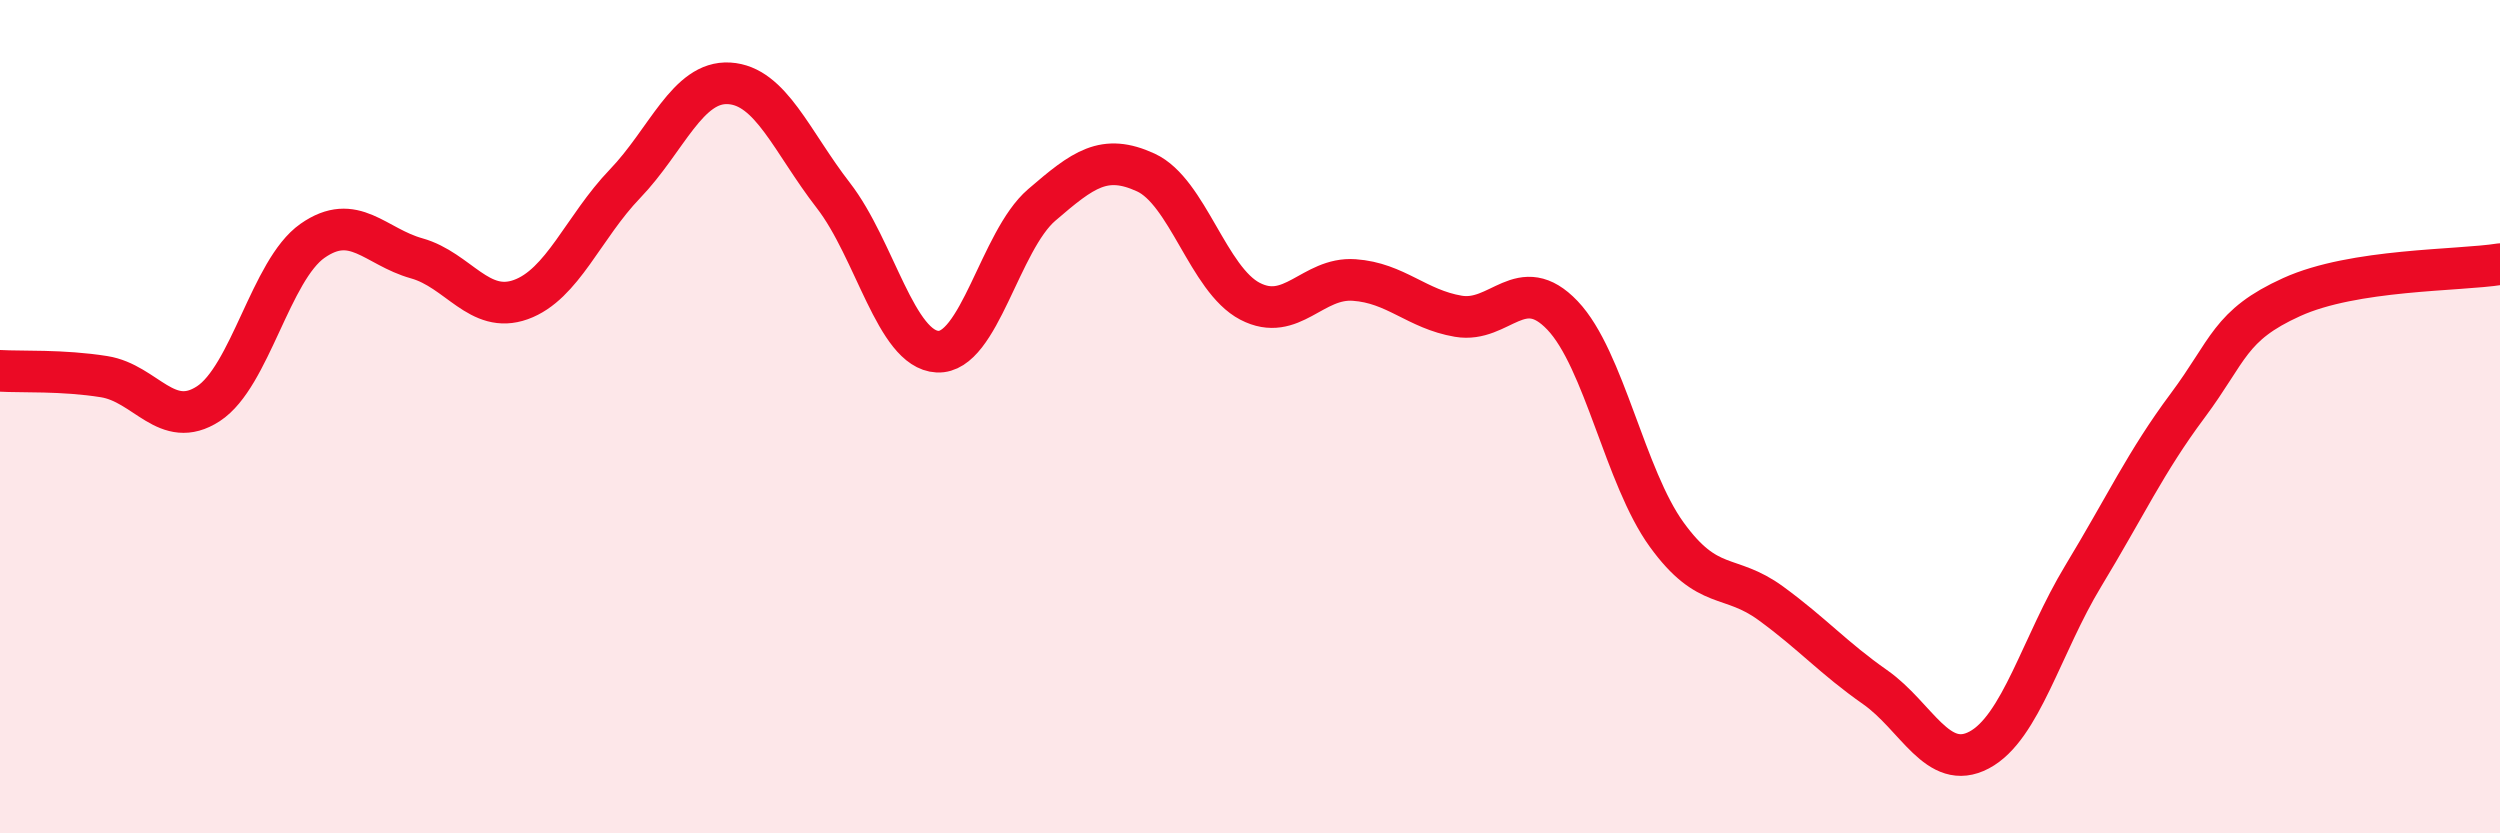
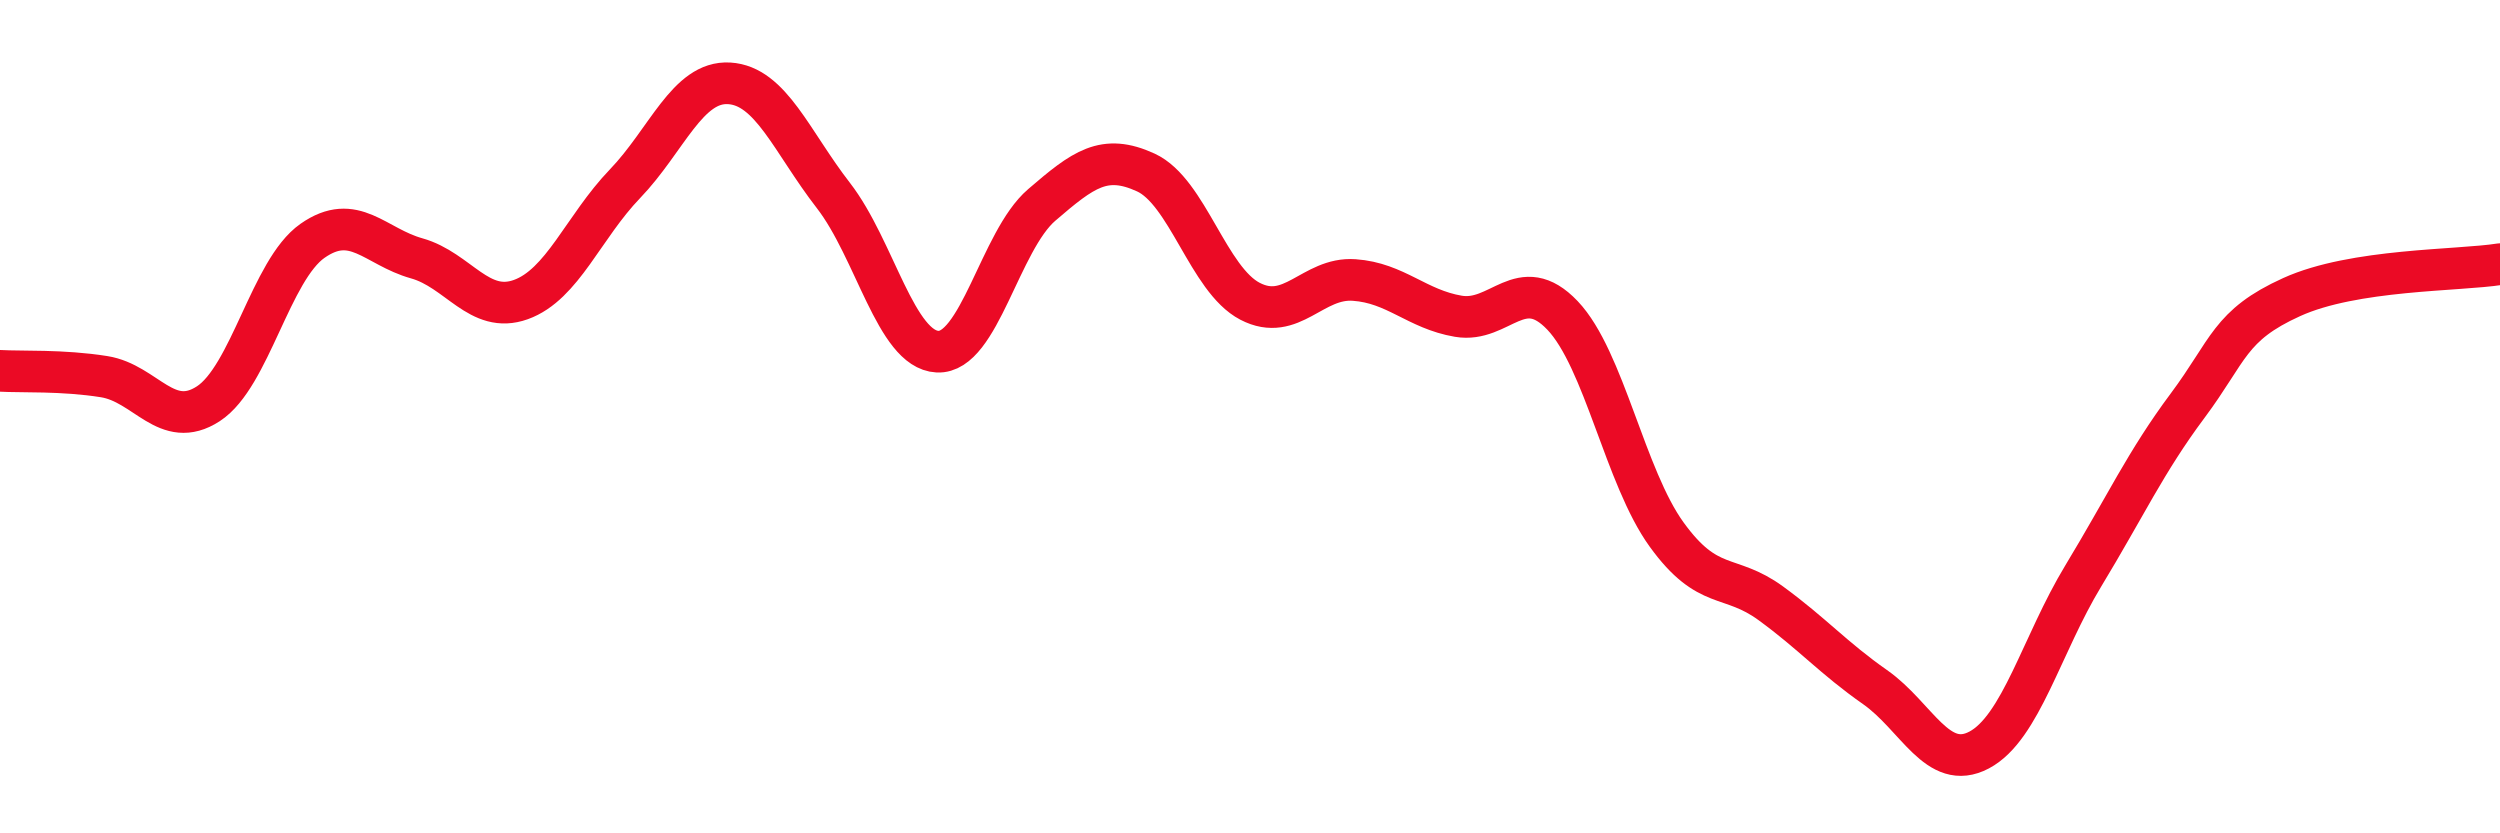
<svg xmlns="http://www.w3.org/2000/svg" width="60" height="20" viewBox="0 0 60 20">
-   <path d="M 0,8.9 C 0.5,8.93 1.5,8.88 2.5,9.04 C 3.5,9.2 4,10.34 5,9.69 C 6,9.04 6.5,6.48 7.5,5.78 C 8.5,5.08 9,5.92 10,6.2 C 11,6.48 11.5,7.55 12.5,7.19 C 13.5,6.83 14,5.45 15,4.41 C 16,3.37 16.5,1.94 17.5,2 C 18.5,2.06 19,3.4 20,4.69 C 21,5.98 21.5,8.39 22.5,8.44 C 23.5,8.49 24,5.78 25,4.92 C 26,4.06 26.5,3.68 27.5,4.14 C 28.5,4.6 29,6.71 30,7.23 C 31,7.75 31.5,6.65 32.5,6.72 C 33.5,6.79 34,7.42 35,7.59 C 36,7.76 36.5,6.52 37.5,7.57 C 38.5,8.62 39,11.45 40,12.83 C 41,14.21 41.5,13.75 42.5,14.48 C 43.5,15.21 44,15.79 45,16.49 C 46,17.19 46.5,18.53 47.5,18 C 48.5,17.47 49,15.47 50,13.82 C 51,12.17 51.5,11.08 52.5,9.74 C 53.5,8.4 53.5,7.81 55,7.13 C 56.5,6.45 59,6.5 60,6.34L60 20L0 20Z" fill="#EB0A25" opacity="0.1" stroke-linecap="round" stroke-linejoin="round" />
  <path d="M 0,8.9 C 0.5,8.93 1.5,8.88 2.5,9.04 C 3.5,9.2 4,10.34 5,9.69 C 6,9.04 6.5,6.48 7.5,5.78 C 8.5,5.08 9,5.92 10,6.2 C 11,6.48 11.5,7.55 12.5,7.19 C 13.5,6.83 14,5.45 15,4.41 C 16,3.37 16.5,1.94 17.5,2 C 18.5,2.06 19,3.4 20,4.69 C 21,5.98 21.5,8.39 22.5,8.44 C 23.5,8.49 24,5.78 25,4.92 C 26,4.06 26.5,3.68 27.5,4.14 C 28.5,4.6 29,6.71 30,7.23 C 31,7.75 31.5,6.65 32.5,6.72 C 33.5,6.79 34,7.42 35,7.59 C 36,7.76 36.5,6.52 37.5,7.57 C 38.5,8.62 39,11.45 40,12.83 C 41,14.21 41.5,13.75 42.5,14.48 C 43.5,15.21 44,15.79 45,16.49 C 46,17.19 46.5,18.53 47.5,18 C 48.5,17.47 49,15.47 50,13.82 C 51,12.17 51.5,11.08 52.5,9.74 C 53.5,8.4 53.5,7.81 55,7.13 C 56.5,6.45 59,6.5 60,6.34" stroke="#EB0A25" stroke-width="1" fill="none" stroke-linecap="round" stroke-linejoin="round" />
</svg>